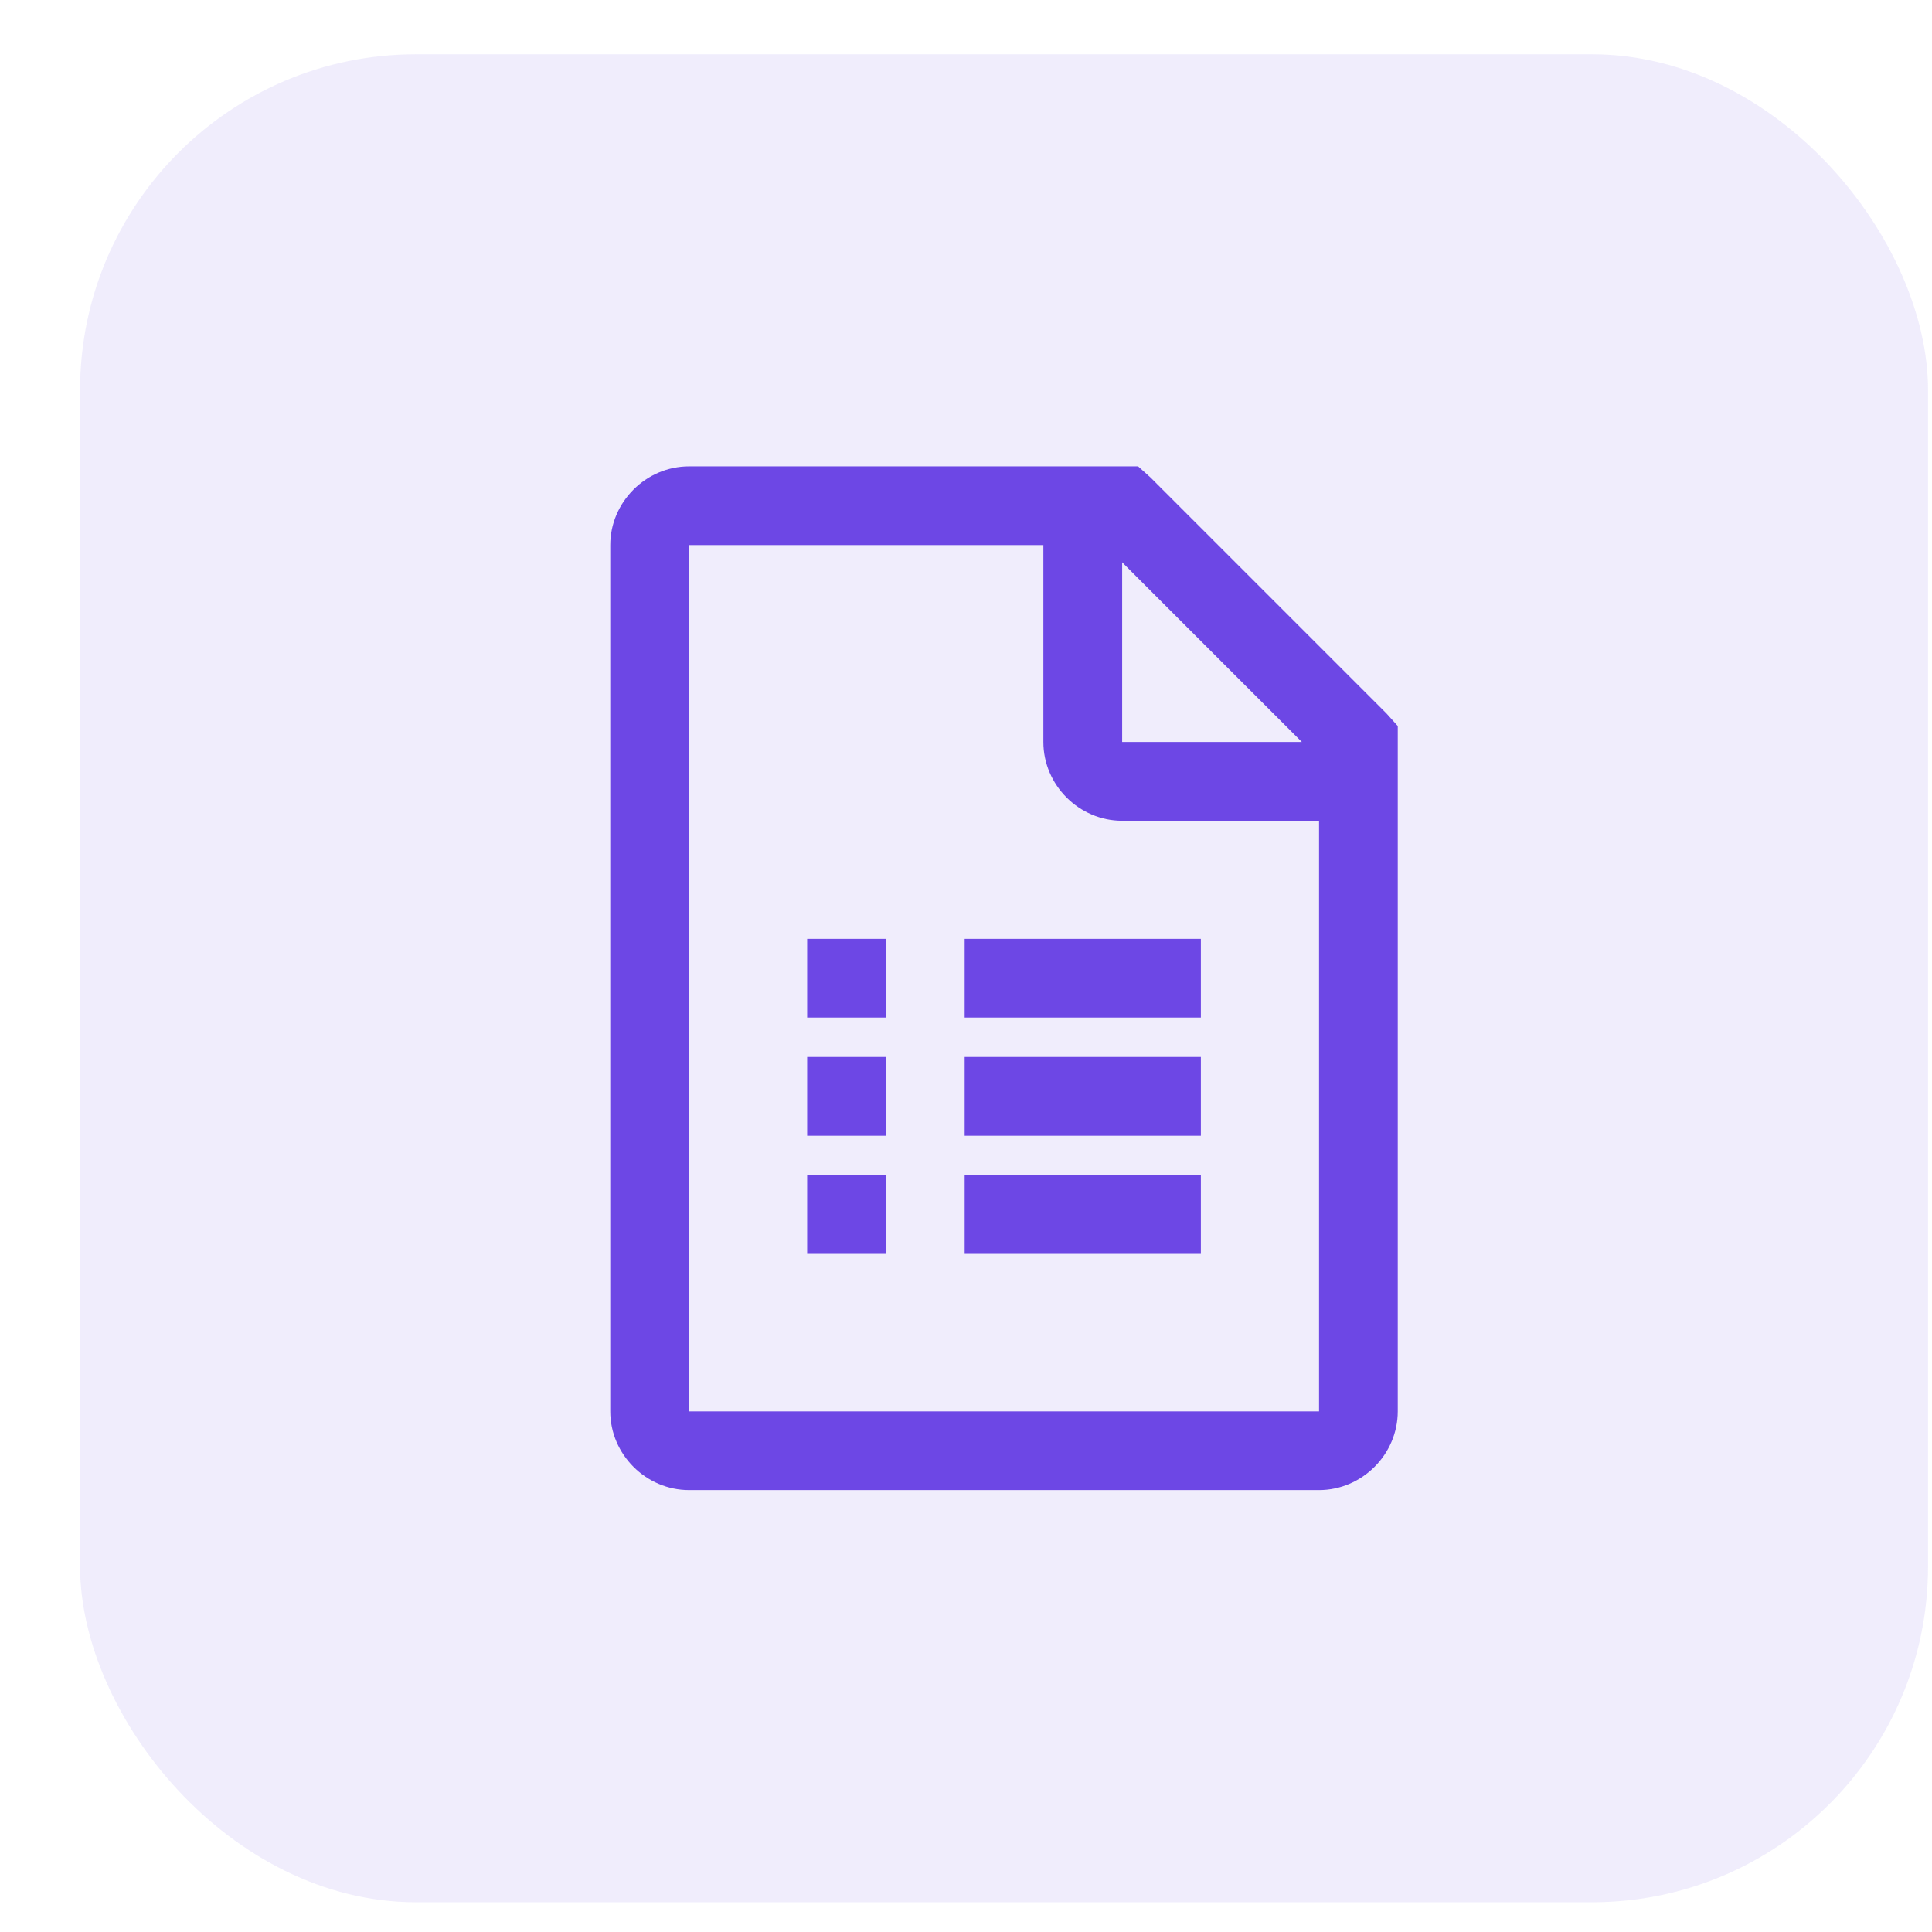
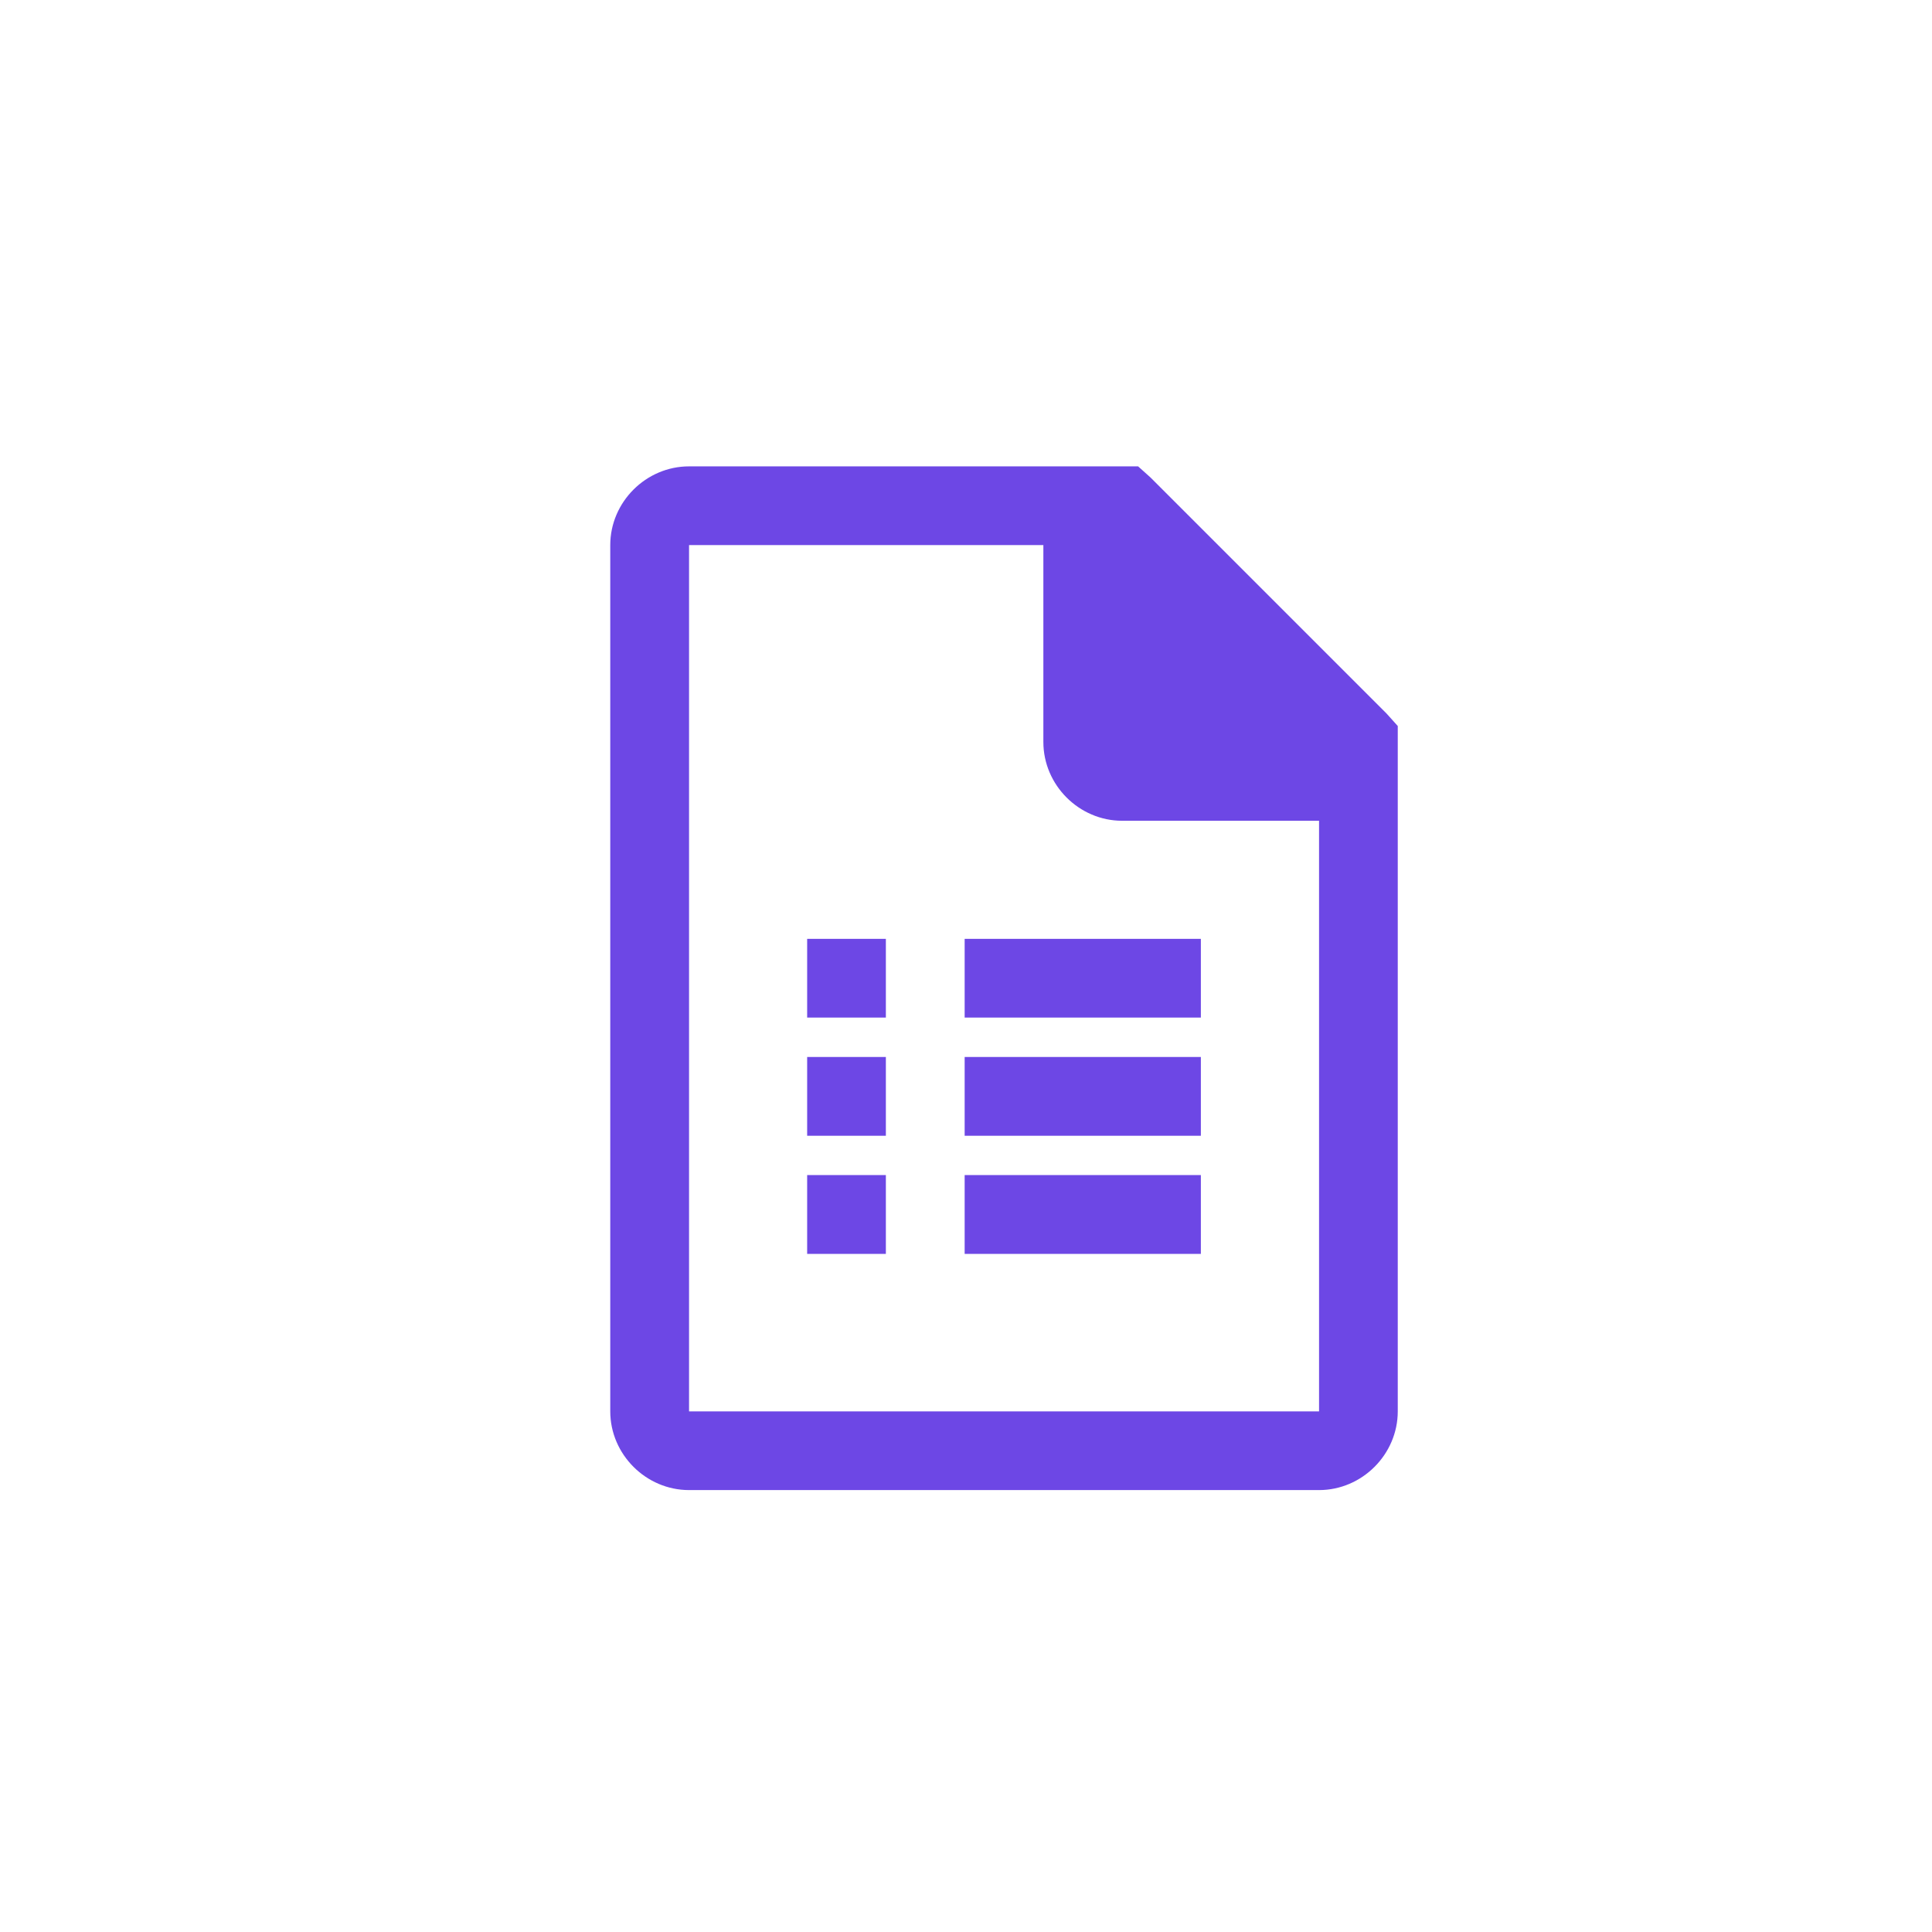
<svg xmlns="http://www.w3.org/2000/svg" width="23" height="23" viewBox="0 0 23 23" fill="none">
-   <rect x="0.953" y="0.646" width="22" height="22" rx="4" fill="#6D47E5" fill-opacity="0.1" />
-   <path d="M8.203 5.552C7.69 5.552 7.265 5.977 7.265 6.489V16.802C7.265 17.314 7.69 17.739 8.203 17.739H15.703C16.215 17.739 16.64 17.314 16.64 16.802V8.643L16.508 8.496L13.696 5.684L13.549 5.552H8.203ZM8.203 6.489H12.421V8.833C12.421 9.346 12.846 9.771 13.359 9.771H15.703V16.802H8.203V6.489ZM13.359 6.694L15.498 8.833H13.359V6.694ZM9.609 11.177V12.114H10.546V11.177H9.609ZM11.484 11.177V12.114H14.296V11.177H11.484ZM9.609 12.583V13.521H10.546V12.583H9.609ZM11.484 12.583V13.521H14.296V12.583H11.484ZM9.609 13.989V14.927H10.546V13.989H9.609ZM11.484 13.989V14.927H14.296V13.989H11.484Z" fill="#6D47E5" />
+   <path d="M8.203 5.552C7.69 5.552 7.265 5.977 7.265 6.489V16.802C7.265 17.314 7.69 17.739 8.203 17.739H15.703C16.215 17.739 16.64 17.314 16.64 16.802V8.643L16.508 8.496L13.696 5.684L13.549 5.552H8.203ZM8.203 6.489H12.421V8.833C12.421 9.346 12.846 9.771 13.359 9.771H15.703V16.802H8.203V6.489ZM13.359 6.694H13.359V6.694ZM9.609 11.177V12.114H10.546V11.177H9.609ZM11.484 11.177V12.114H14.296V11.177H11.484ZM9.609 12.583V13.521H10.546V12.583H9.609ZM11.484 12.583V13.521H14.296V12.583H11.484ZM9.609 13.989V14.927H10.546V13.989H9.609ZM11.484 13.989V14.927H14.296V13.989H11.484Z" fill="#6D47E5" />
</svg>